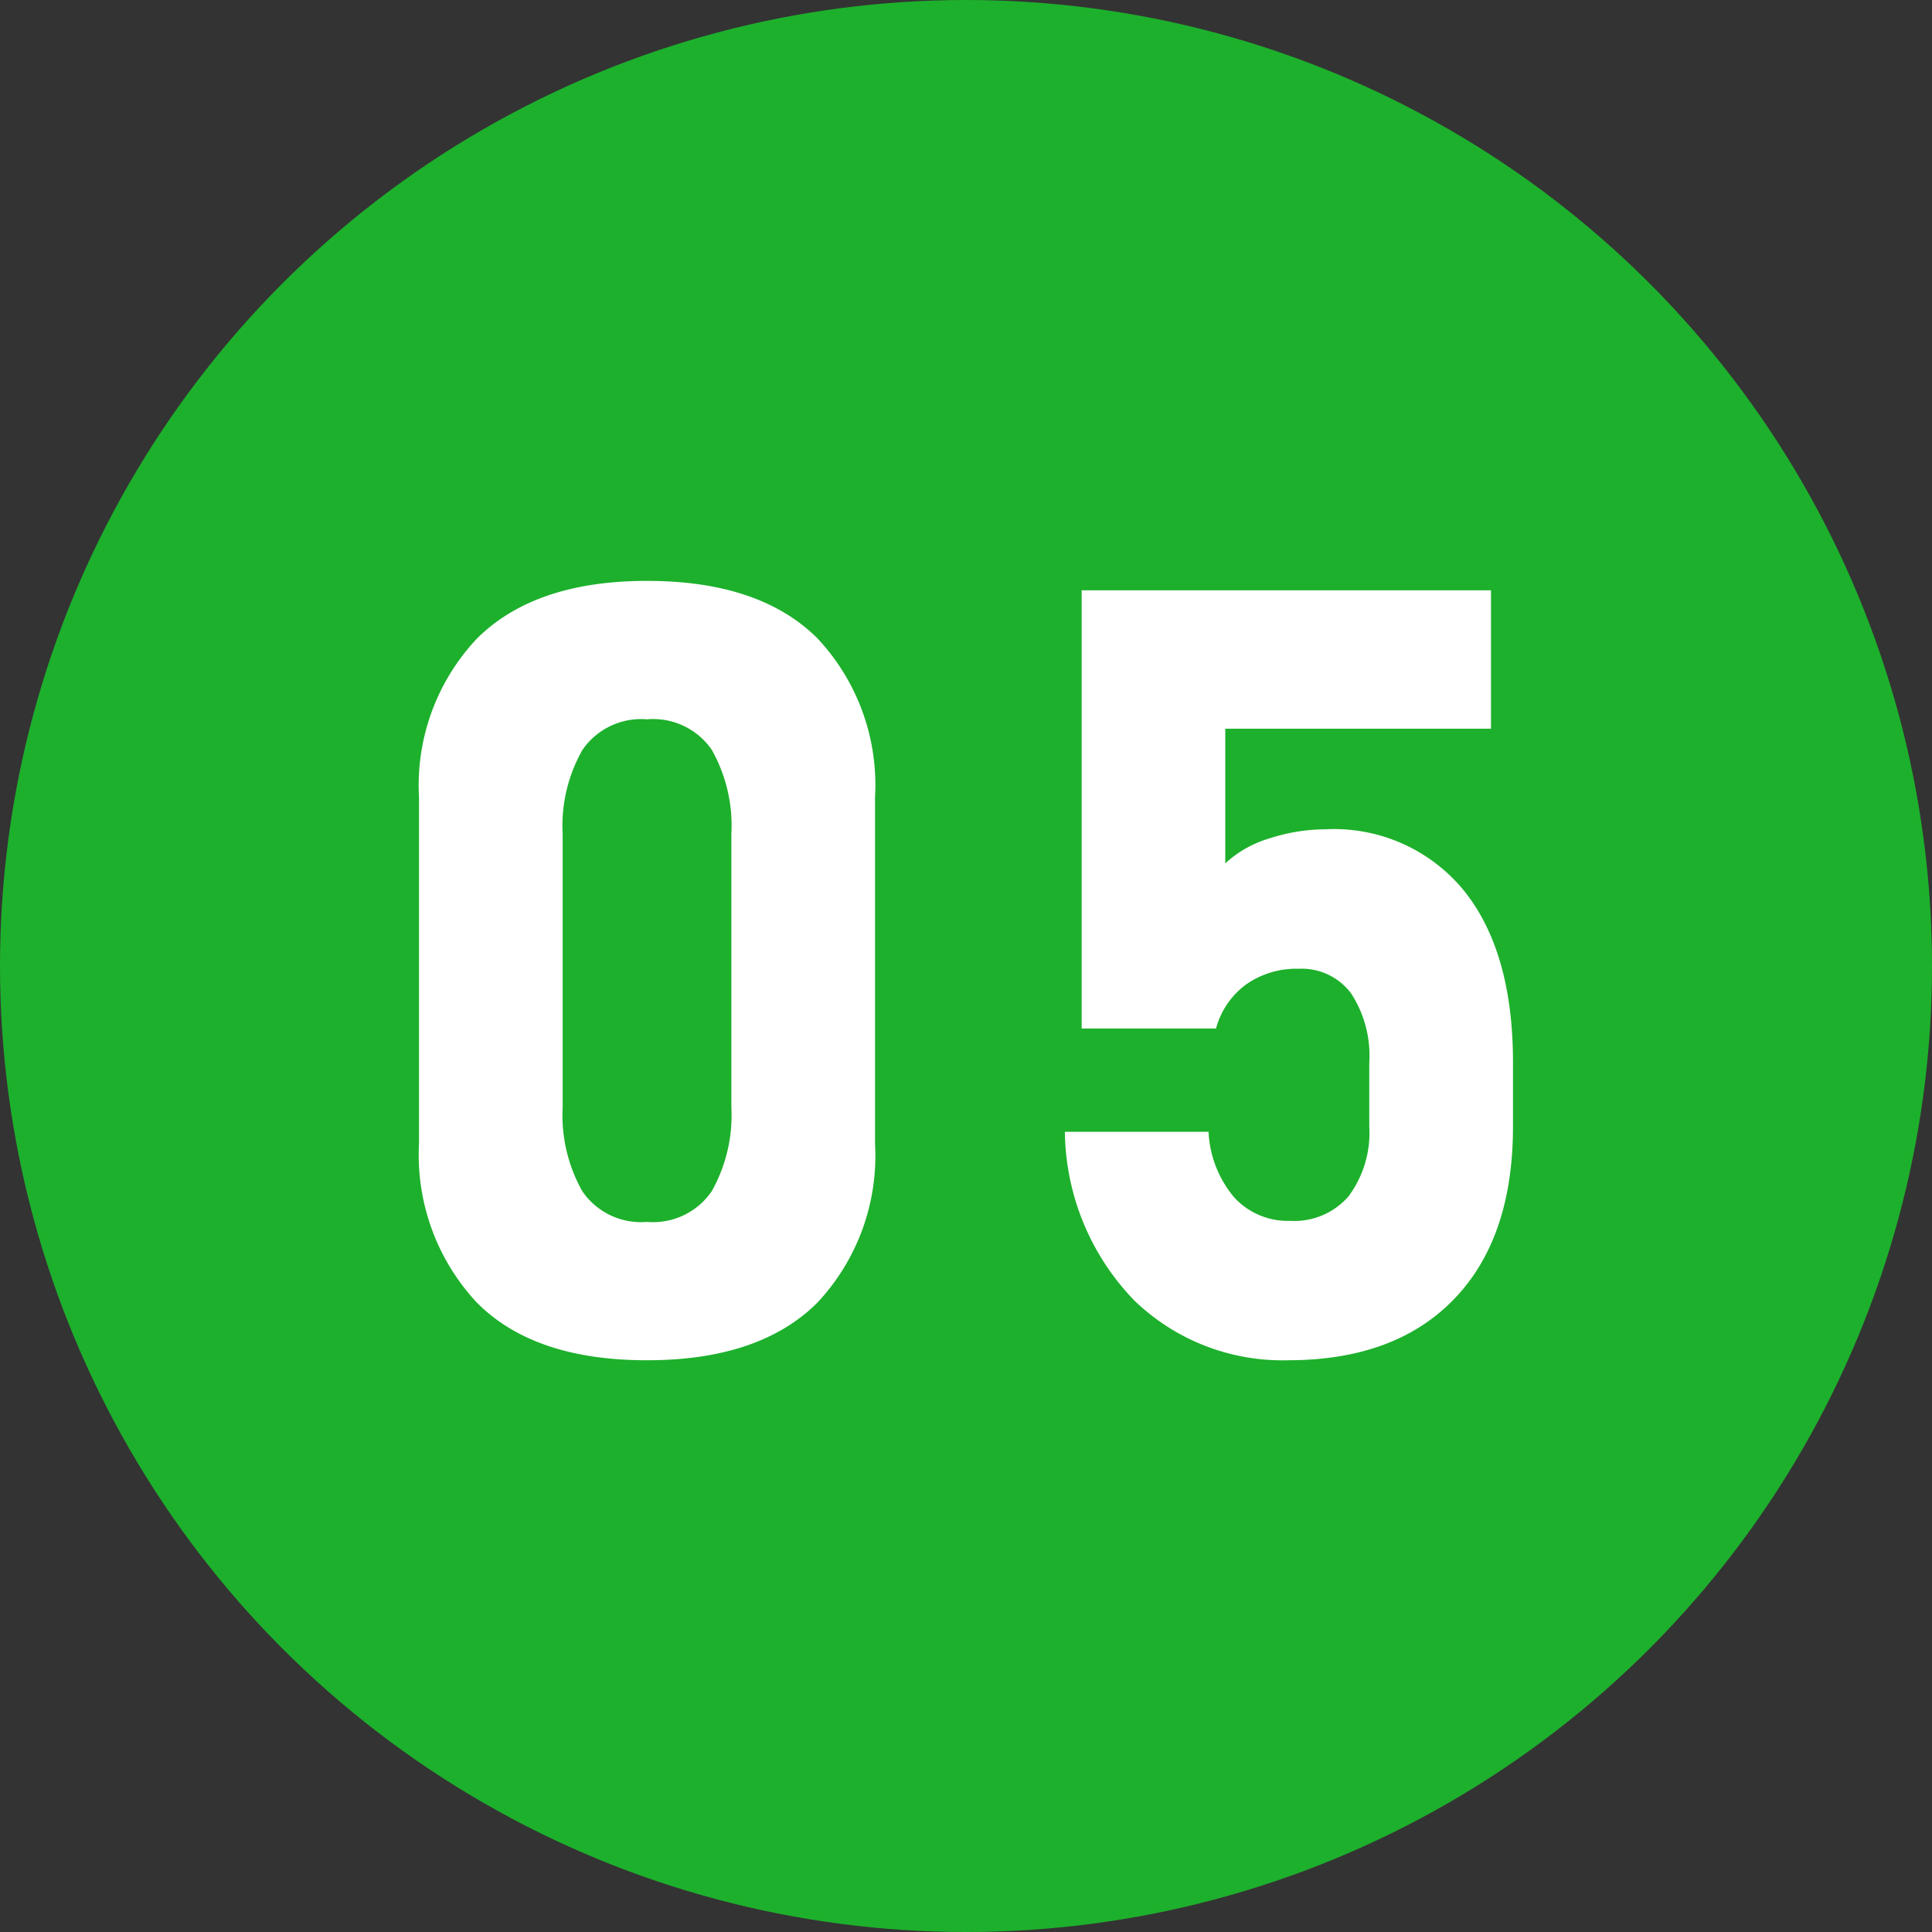
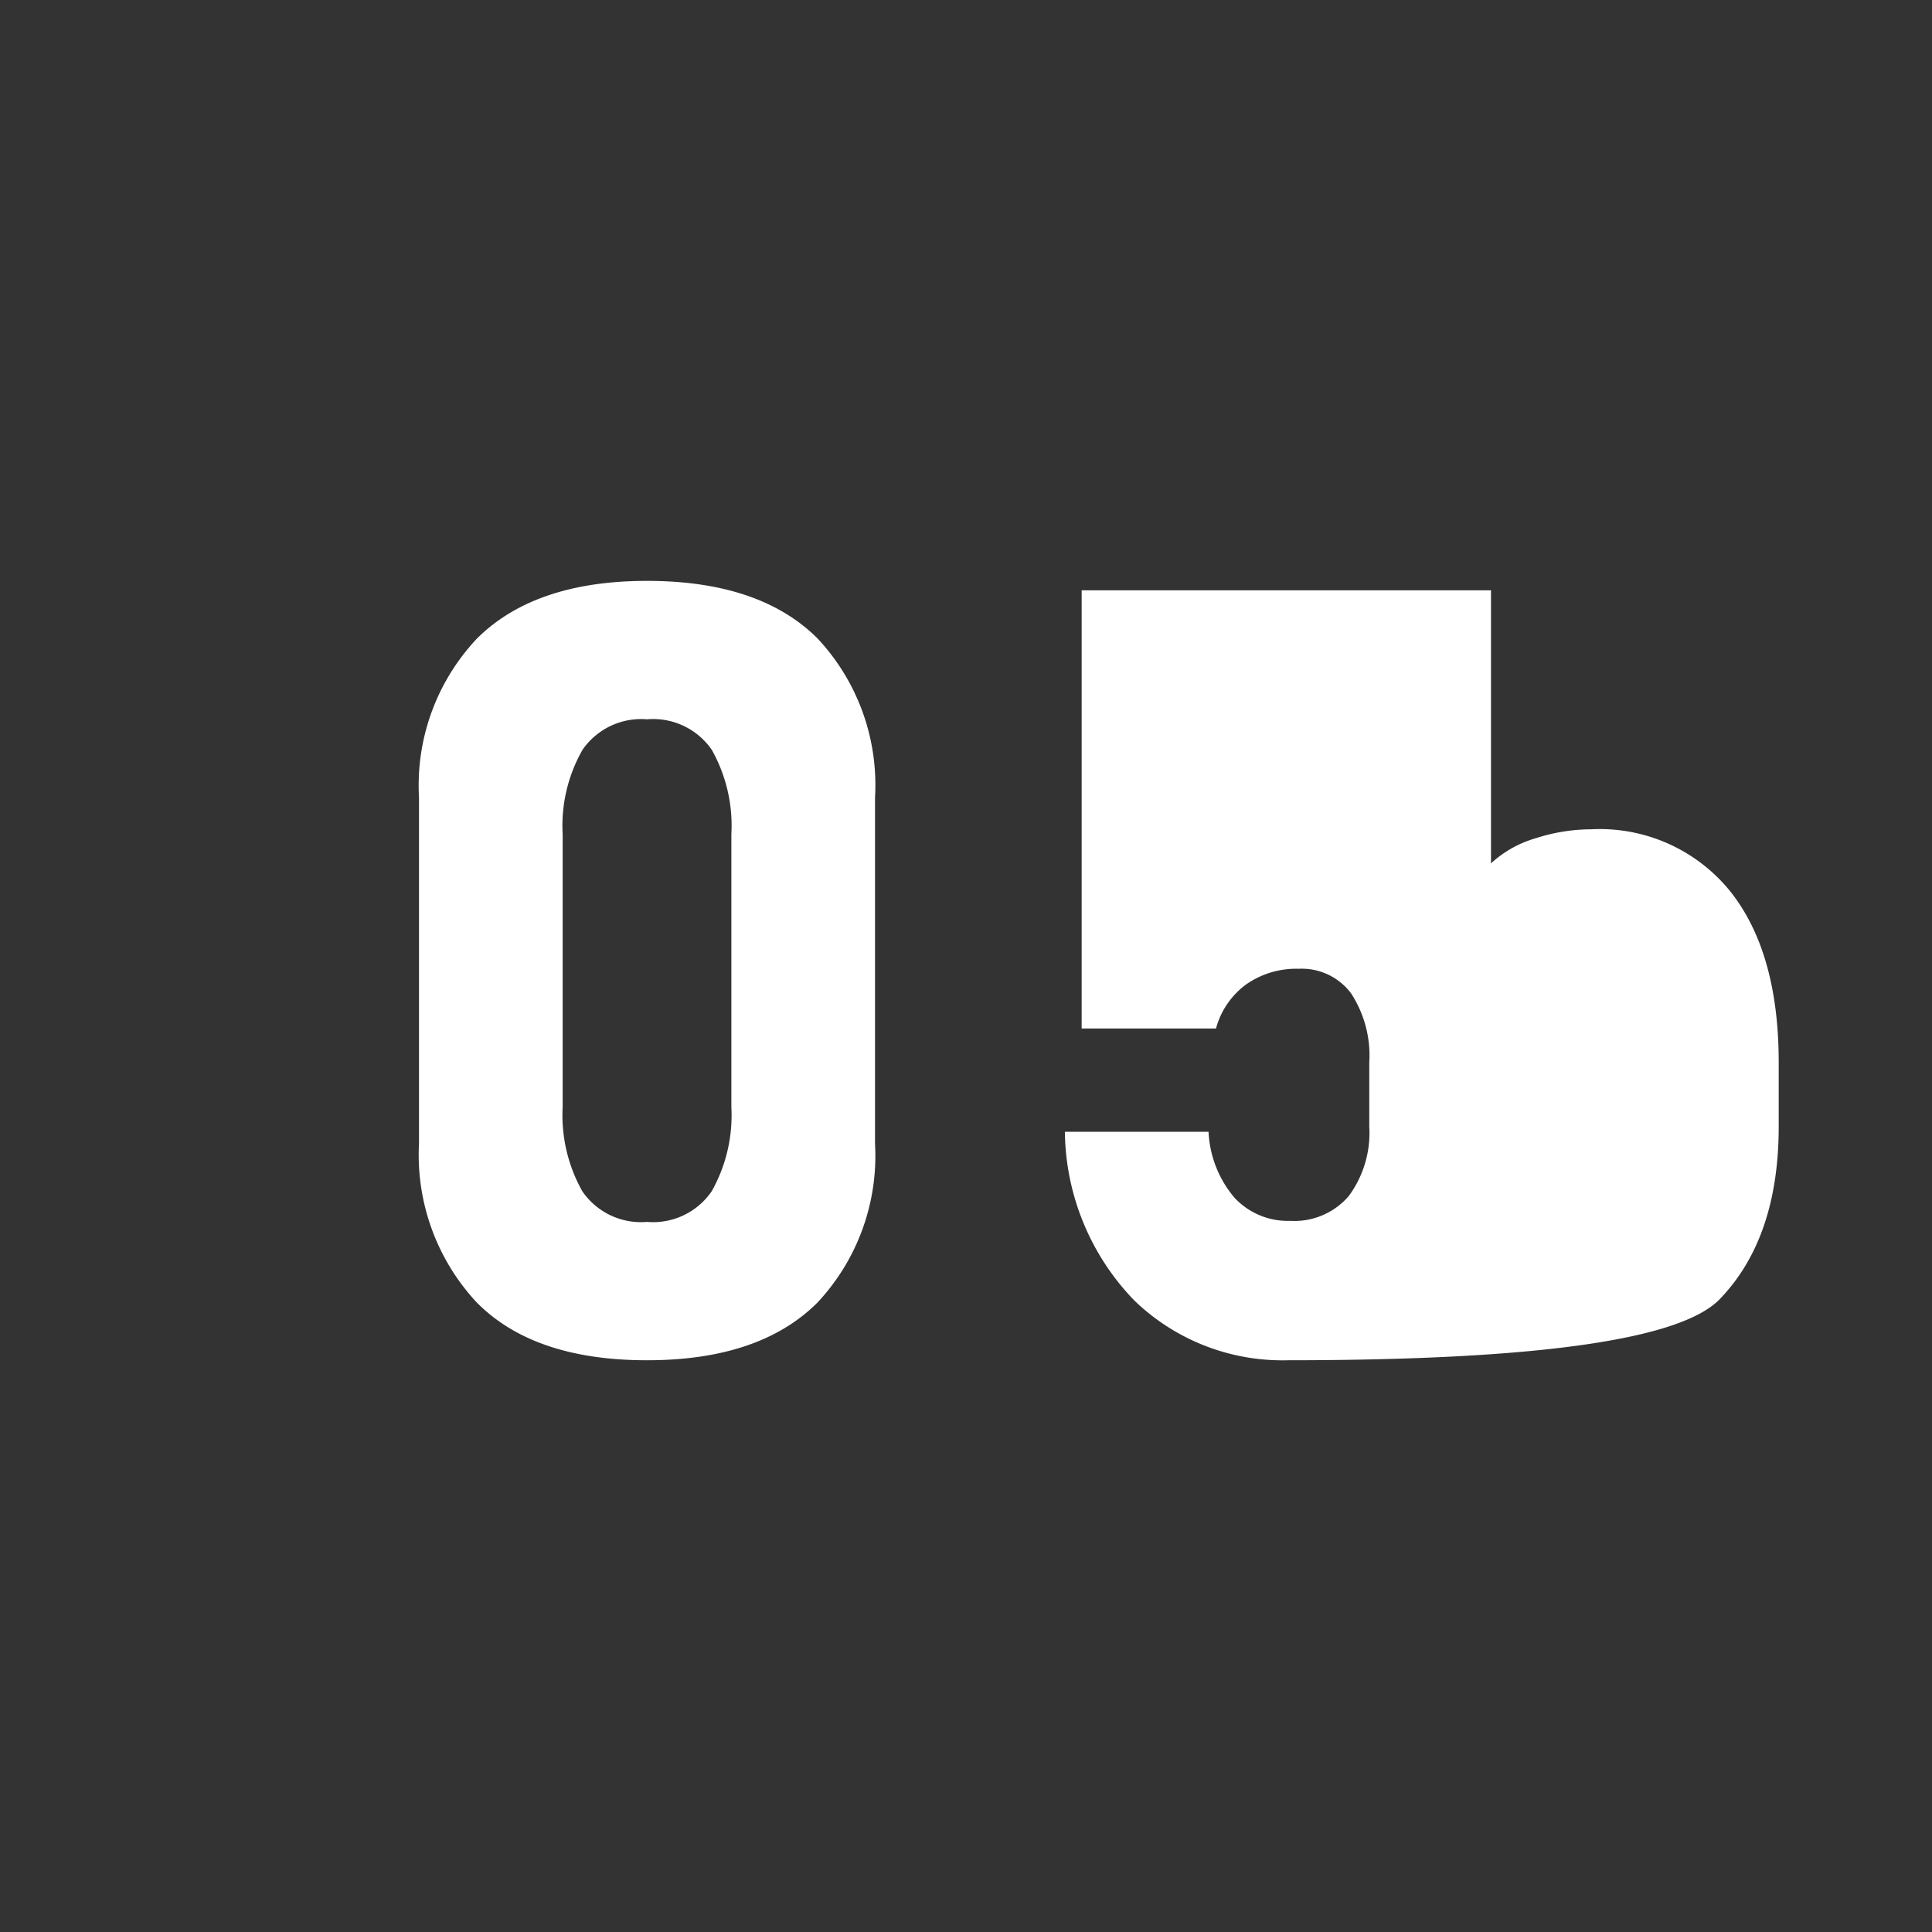
<svg xmlns="http://www.w3.org/2000/svg" width="90" height="90" viewBox="0 0 90 90">
  <rect x="0" y="0" width="90" height="90" fill="#333333" stroke="none" />
  <g transform="translate(-150 -6837)">
-     <circle cx="45" cy="45" r="45" transform="translate(150 6837)" fill="#1db02c" />
-     <path d="M-14.861.366q-5.3,0-7.959-2.722a10.076,10.076,0,0,1-2.661-7.361V-25.854a9.971,9.971,0,0,1,2.7-7.4q2.7-2.686,7.922-2.686,5.249,0,7.935,2.673a9.988,9.988,0,0,1,2.686,7.41V-9.717a10,10,0,0,1-2.686,7.4Q-9.612.366-14.861.366Zm0-6.445a3.308,3.308,0,0,0,3.015-1.428,7.214,7.214,0,0,0,.916-3.918v-12.72a7.2,7.2,0,0,0-.916-3.931,3.318,3.318,0,0,0-3.015-1.416,3.323,3.323,0,0,0-3,1.416,7.127,7.127,0,0,0-.928,3.931v12.72a7.214,7.214,0,0,0,.916,3.918A3.308,3.308,0,0,0-14.861-6.079ZM15.007.366A9.934,9.934,0,0,1,7.842-2.417a11.473,11.473,0,0,1-3.235-7.812v-.049H11.3v.024a5.1,5.1,0,0,0,1.2,3.04A3.387,3.387,0,0,0,15.1-6.128a3.335,3.335,0,0,0,2.734-1.16,4.961,4.961,0,0,0,.952-3.235V-13.5a5.3,5.3,0,0,0-.854-3.235A2.873,2.873,0,0,0,15.5-17.871a4.076,4.076,0,0,0-2.454.732,3.759,3.759,0,0,0-1.4,2.051H5.388V-35.5H24.456v6.445H12.078v6.274a5.214,5.214,0,0,1,2.087-1.172,8.473,8.473,0,0,1,2.576-.415,7.814,7.814,0,0,1,6.445,2.844q2.295,2.844,2.295,8.02v2.979q0,5.2-2.747,8.044T15.007.366Z" transform="translate(195 6900)" fill="#fff" />
+     <path d="M-14.861.366q-5.3,0-7.959-2.722a10.076,10.076,0,0,1-2.661-7.361V-25.854a9.971,9.971,0,0,1,2.7-7.4q2.7-2.686,7.922-2.686,5.249,0,7.935,2.673a9.988,9.988,0,0,1,2.686,7.41V-9.717a10,10,0,0,1-2.686,7.4Q-9.612.366-14.861.366Zm0-6.445a3.308,3.308,0,0,0,3.015-1.428,7.214,7.214,0,0,0,.916-3.918v-12.72a7.2,7.2,0,0,0-.916-3.931,3.318,3.318,0,0,0-3.015-1.416,3.323,3.323,0,0,0-3,1.416,7.127,7.127,0,0,0-.928,3.931v12.72a7.214,7.214,0,0,0,.916,3.918A3.308,3.308,0,0,0-14.861-6.079ZM15.007.366A9.934,9.934,0,0,1,7.842-2.417a11.473,11.473,0,0,1-3.235-7.812v-.049H11.3v.024a5.1,5.1,0,0,0,1.2,3.04A3.387,3.387,0,0,0,15.1-6.128a3.335,3.335,0,0,0,2.734-1.16,4.961,4.961,0,0,0,.952-3.235V-13.5a5.3,5.3,0,0,0-.854-3.235A2.873,2.873,0,0,0,15.5-17.871a4.076,4.076,0,0,0-2.454.732,3.759,3.759,0,0,0-1.4,2.051H5.388V-35.5H24.456v6.445v6.274a5.214,5.214,0,0,1,2.087-1.172,8.473,8.473,0,0,1,2.576-.415,7.814,7.814,0,0,1,6.445,2.844q2.295,2.844,2.295,8.02v2.979q0,5.2-2.747,8.044T15.007.366Z" transform="translate(195 6900)" fill="#fff" />
  </g>
</svg>